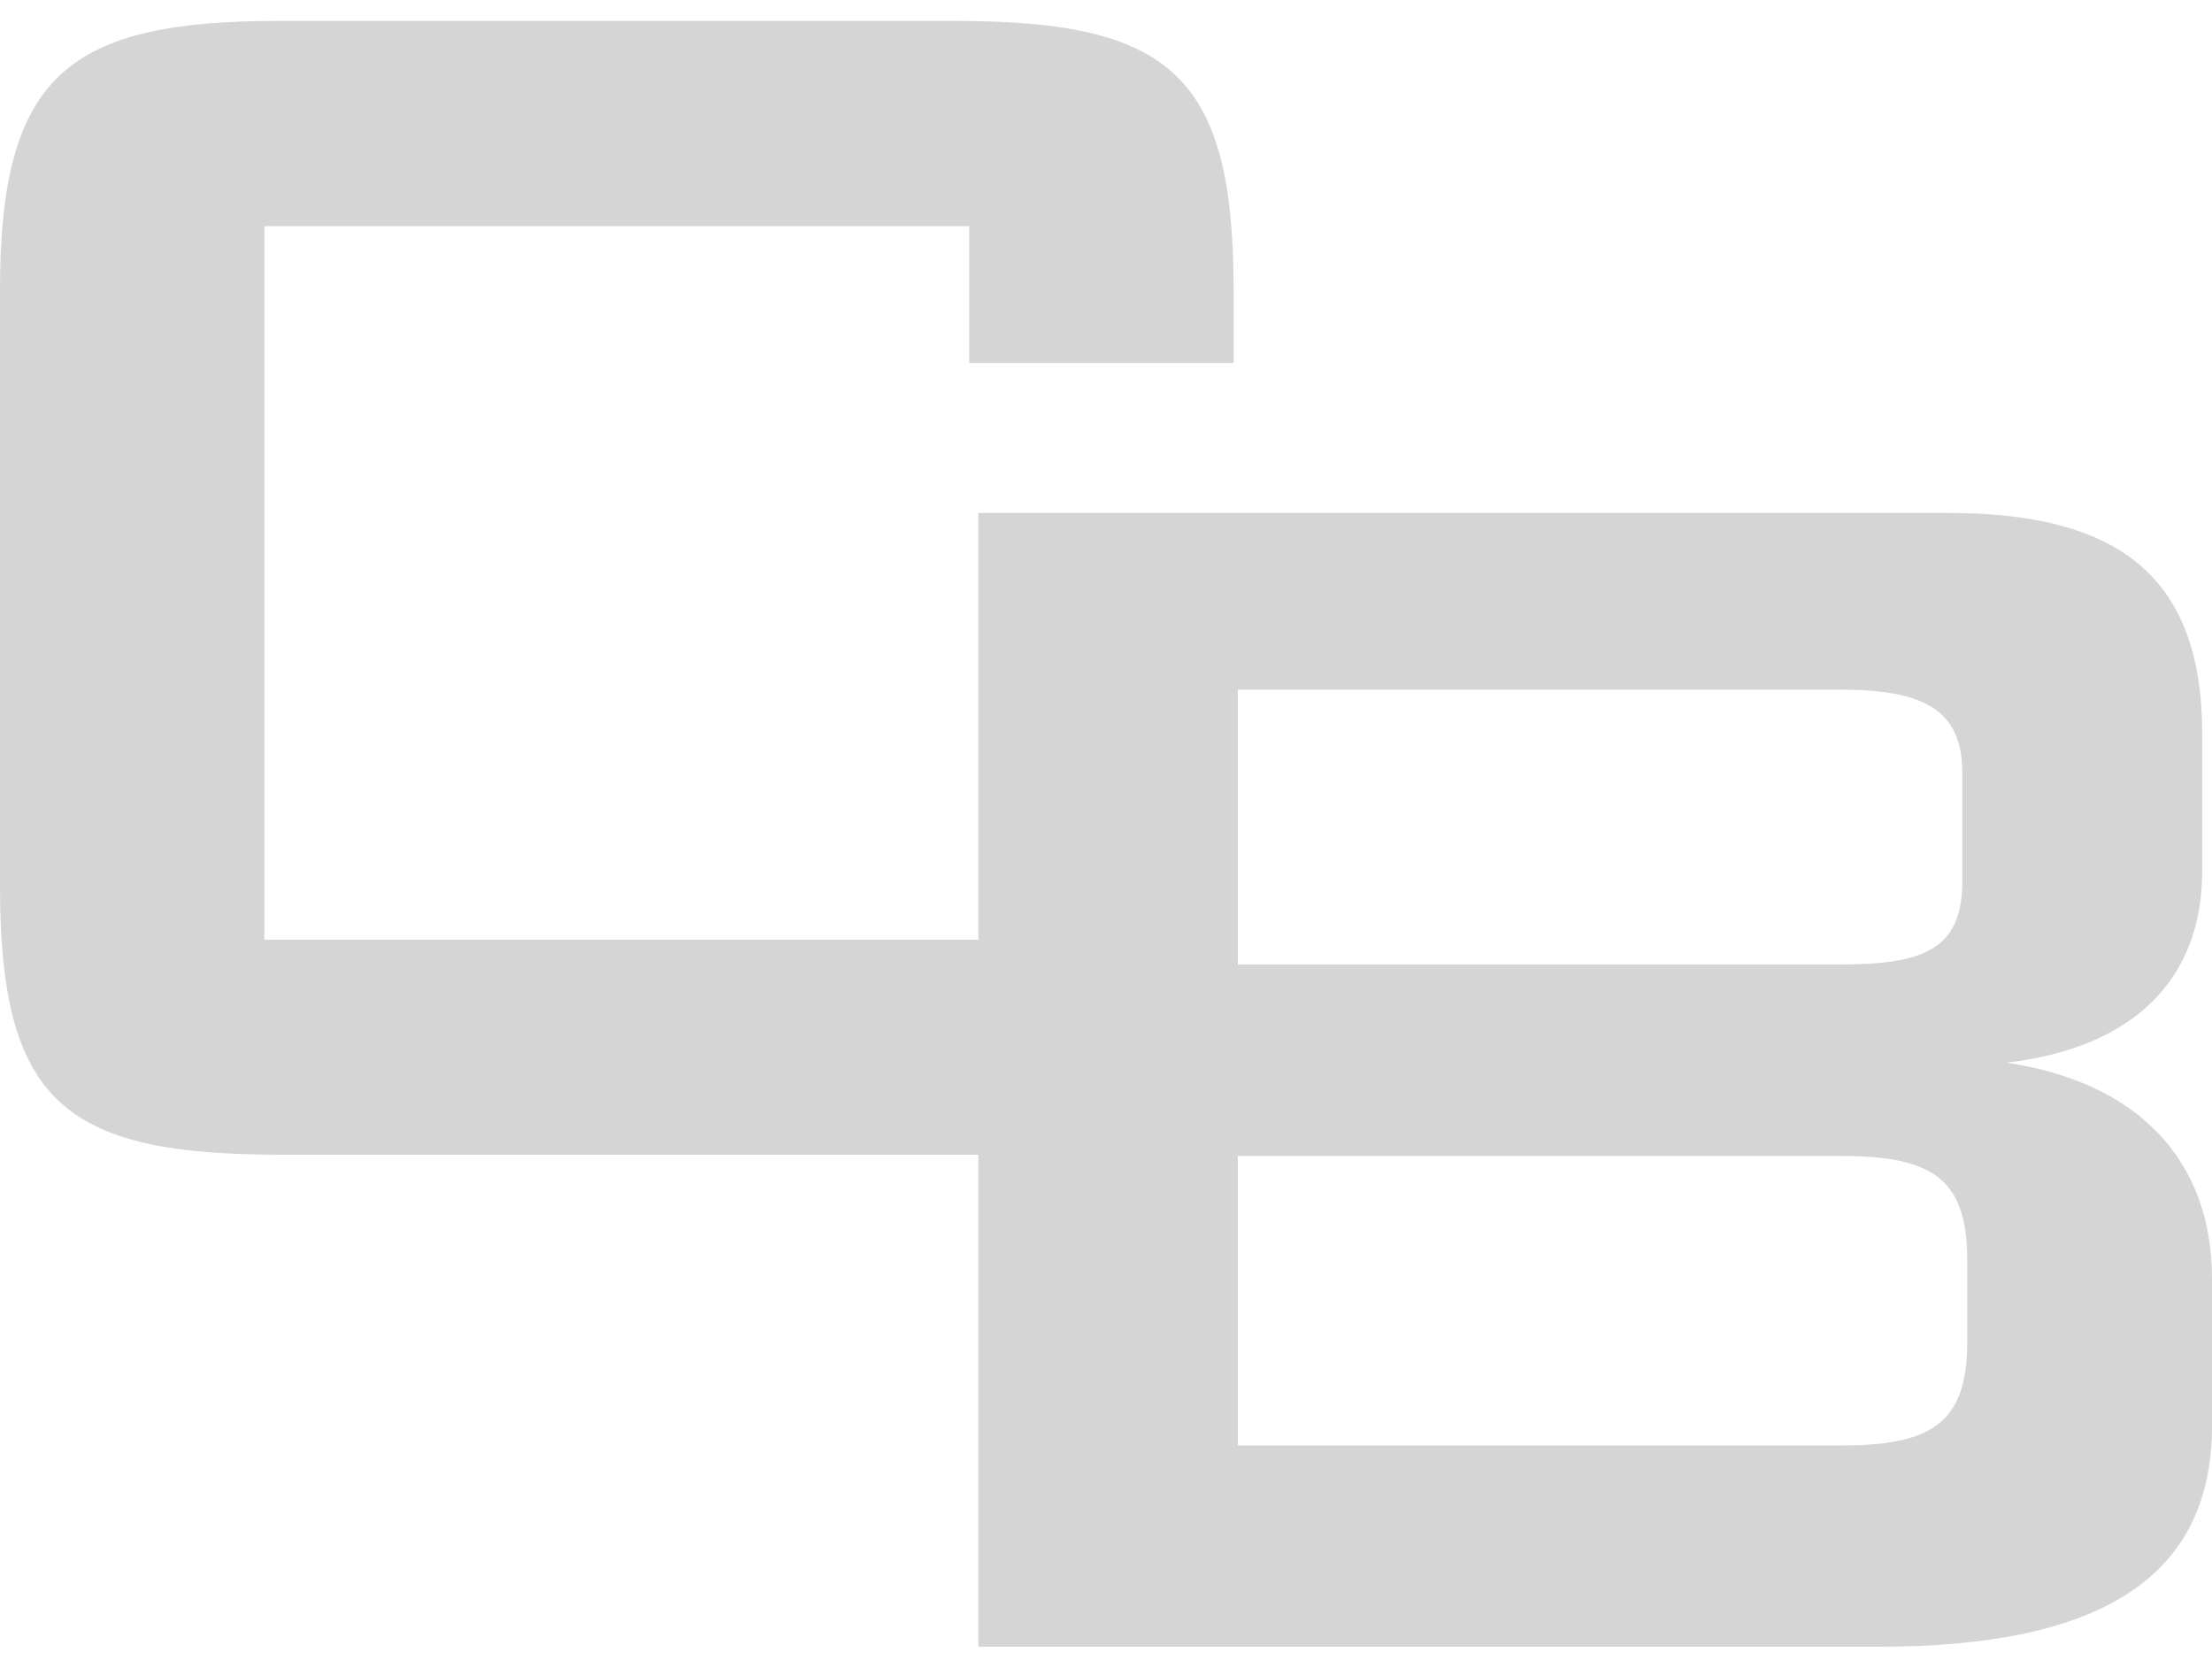
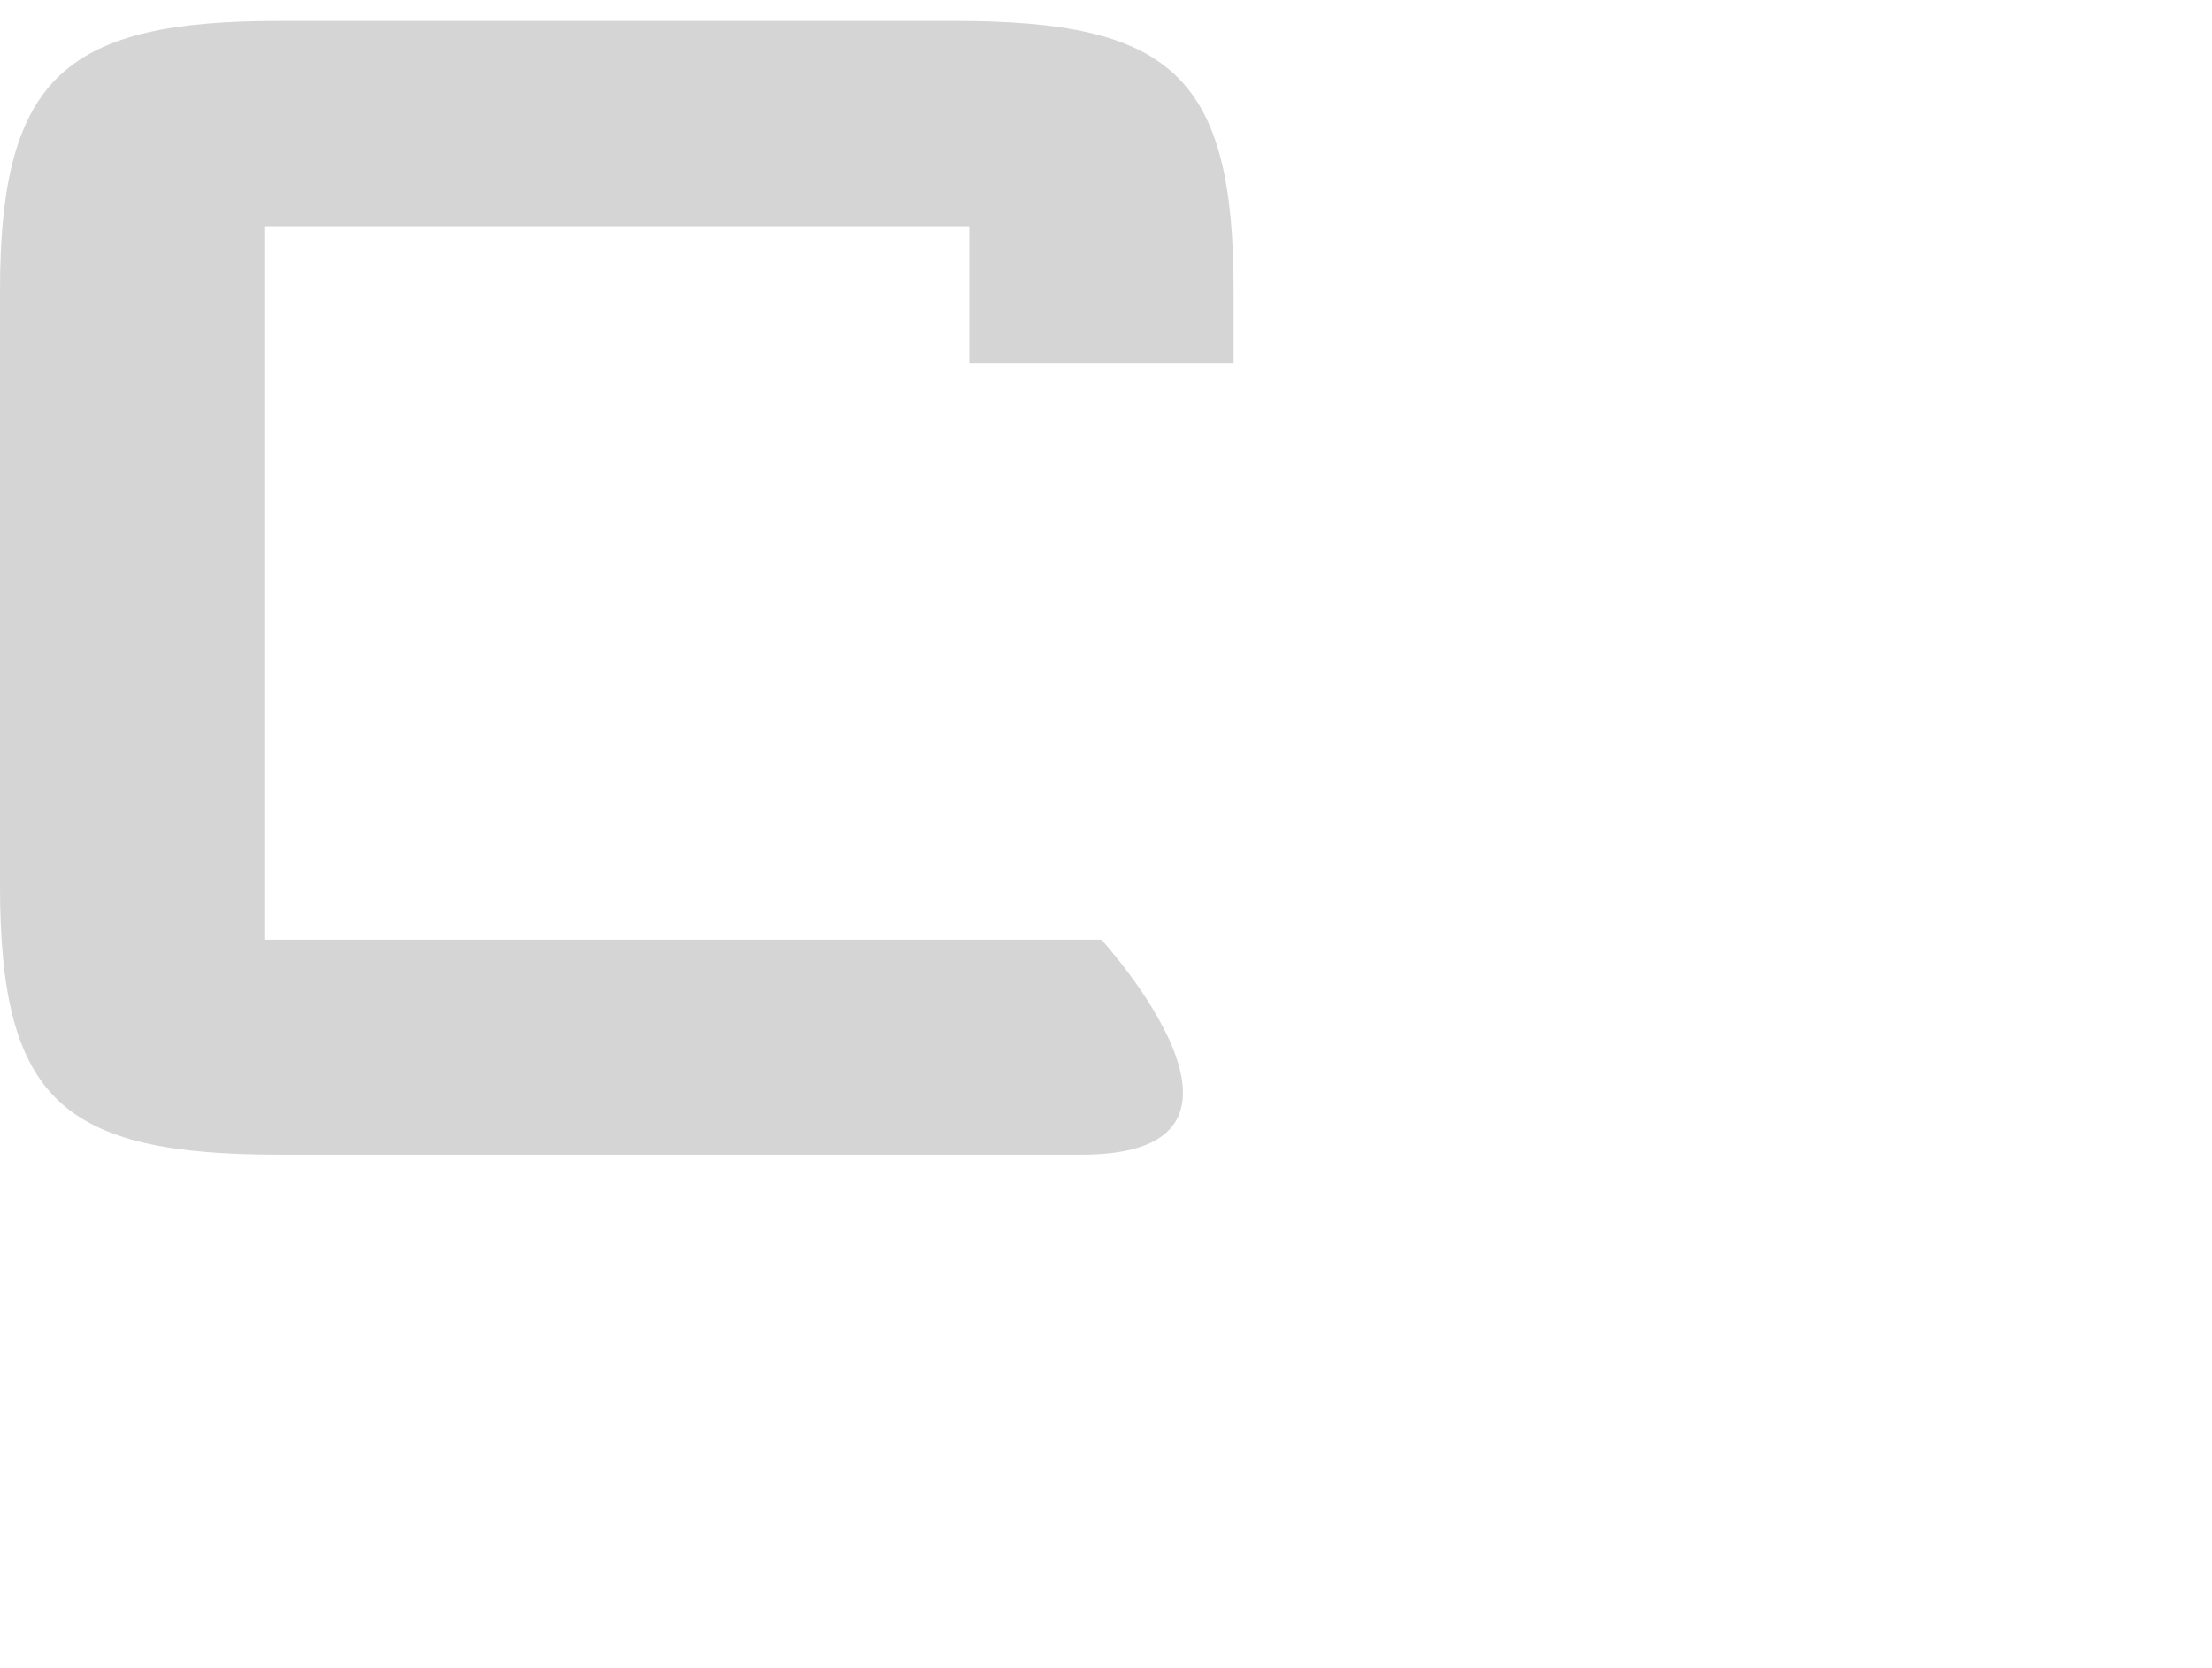
<svg xmlns="http://www.w3.org/2000/svg" width="65" height="49" viewBox="0 0 65 49" fill="none">
  <path d="M7.768 6.502V27.61H32.366C32.366 27.61 38.12 33.928 31.791 33.928H8.199C1.87 33.928 0 32.349 0 26.031V8.512C0 2.194 2.014 0.614 8.199 0.614H28.051C34.38 0.614 36.25 2.194 36.25 8.512V10.666H28.482V6.645H7.768V6.502Z" fill="#D5D5D5" />
-   <path d="M28.75 15.071H57.232C62.267 15.071 64.712 16.946 64.712 21.561V25.599C64.712 28.772 62.698 30.791 58.958 31.224C62.842 31.8 65 34.108 65 37.569V41.896C65 46.366 61.691 48.385 55.218 48.385H28.75V15.071ZM36.374 28.339H54.068C56.513 28.339 57.664 27.907 57.664 25.887V22.715C57.664 20.84 56.513 20.263 54.068 20.263H36.374V28.339ZM36.374 33.964V42.472H54.068C56.657 42.472 57.807 41.896 57.807 39.444V36.992C57.807 34.541 56.657 33.964 54.068 33.964H36.374Z" fill="#D5D5D5" />
</svg>